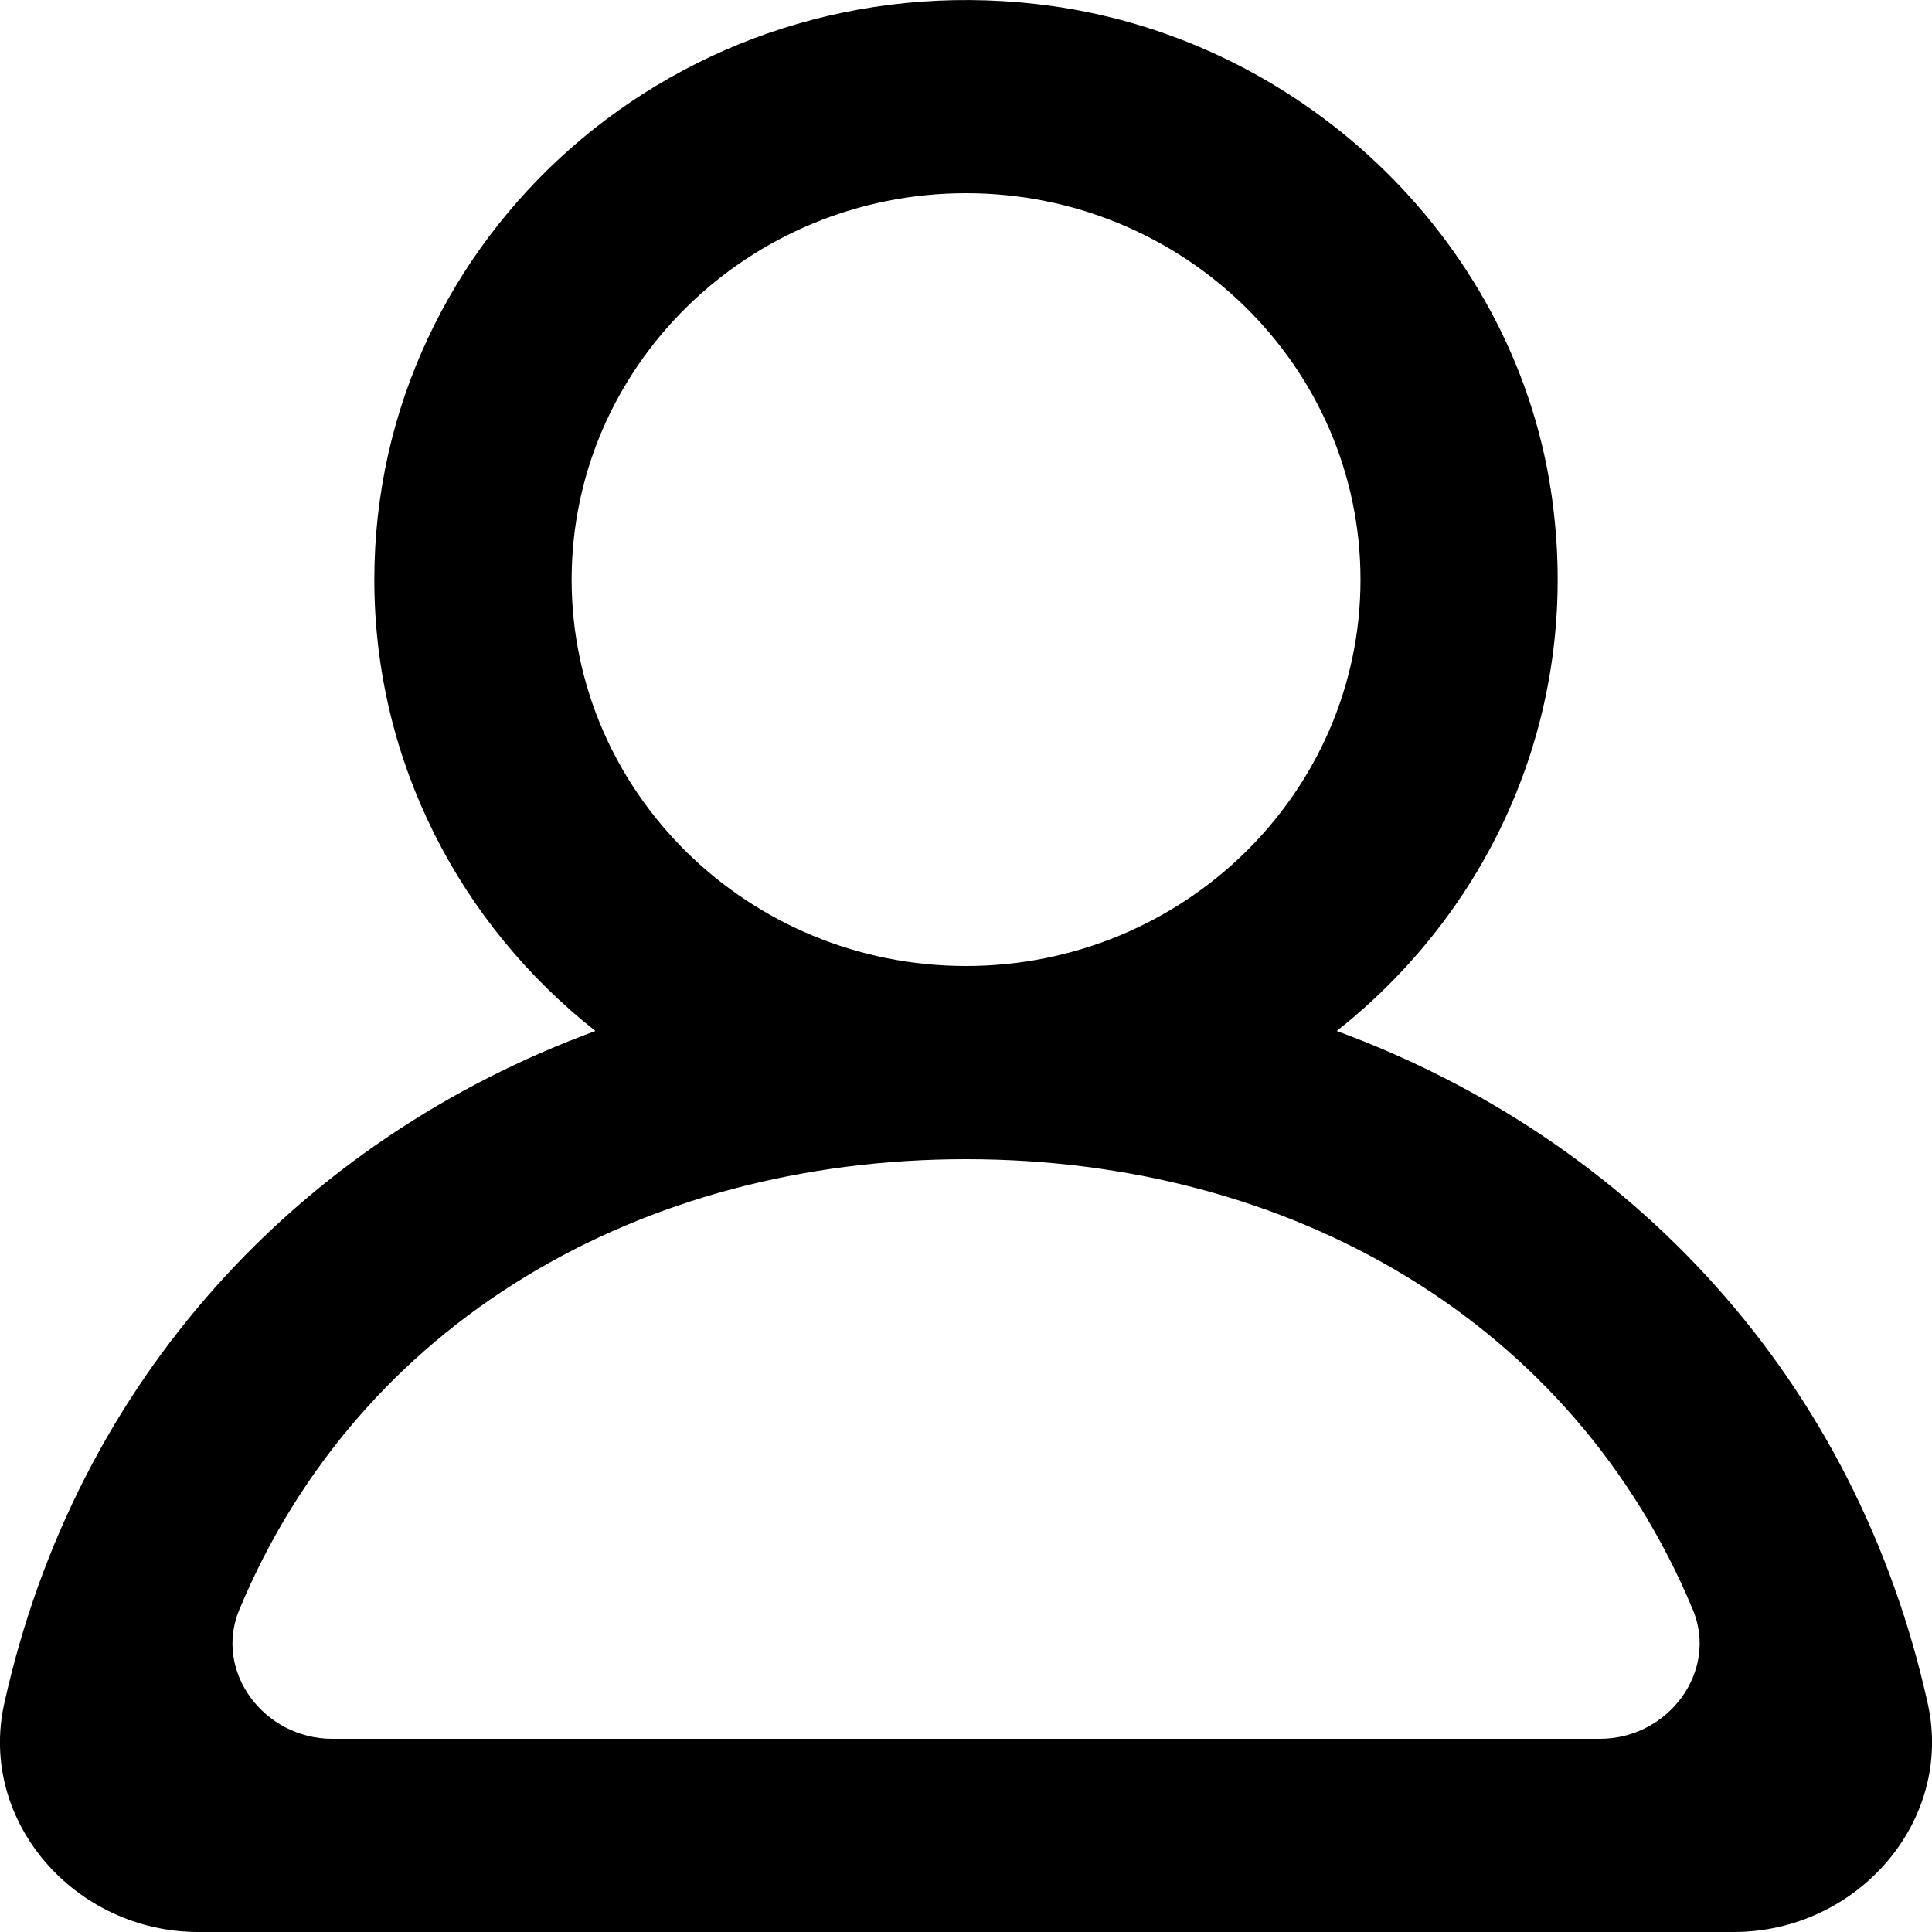
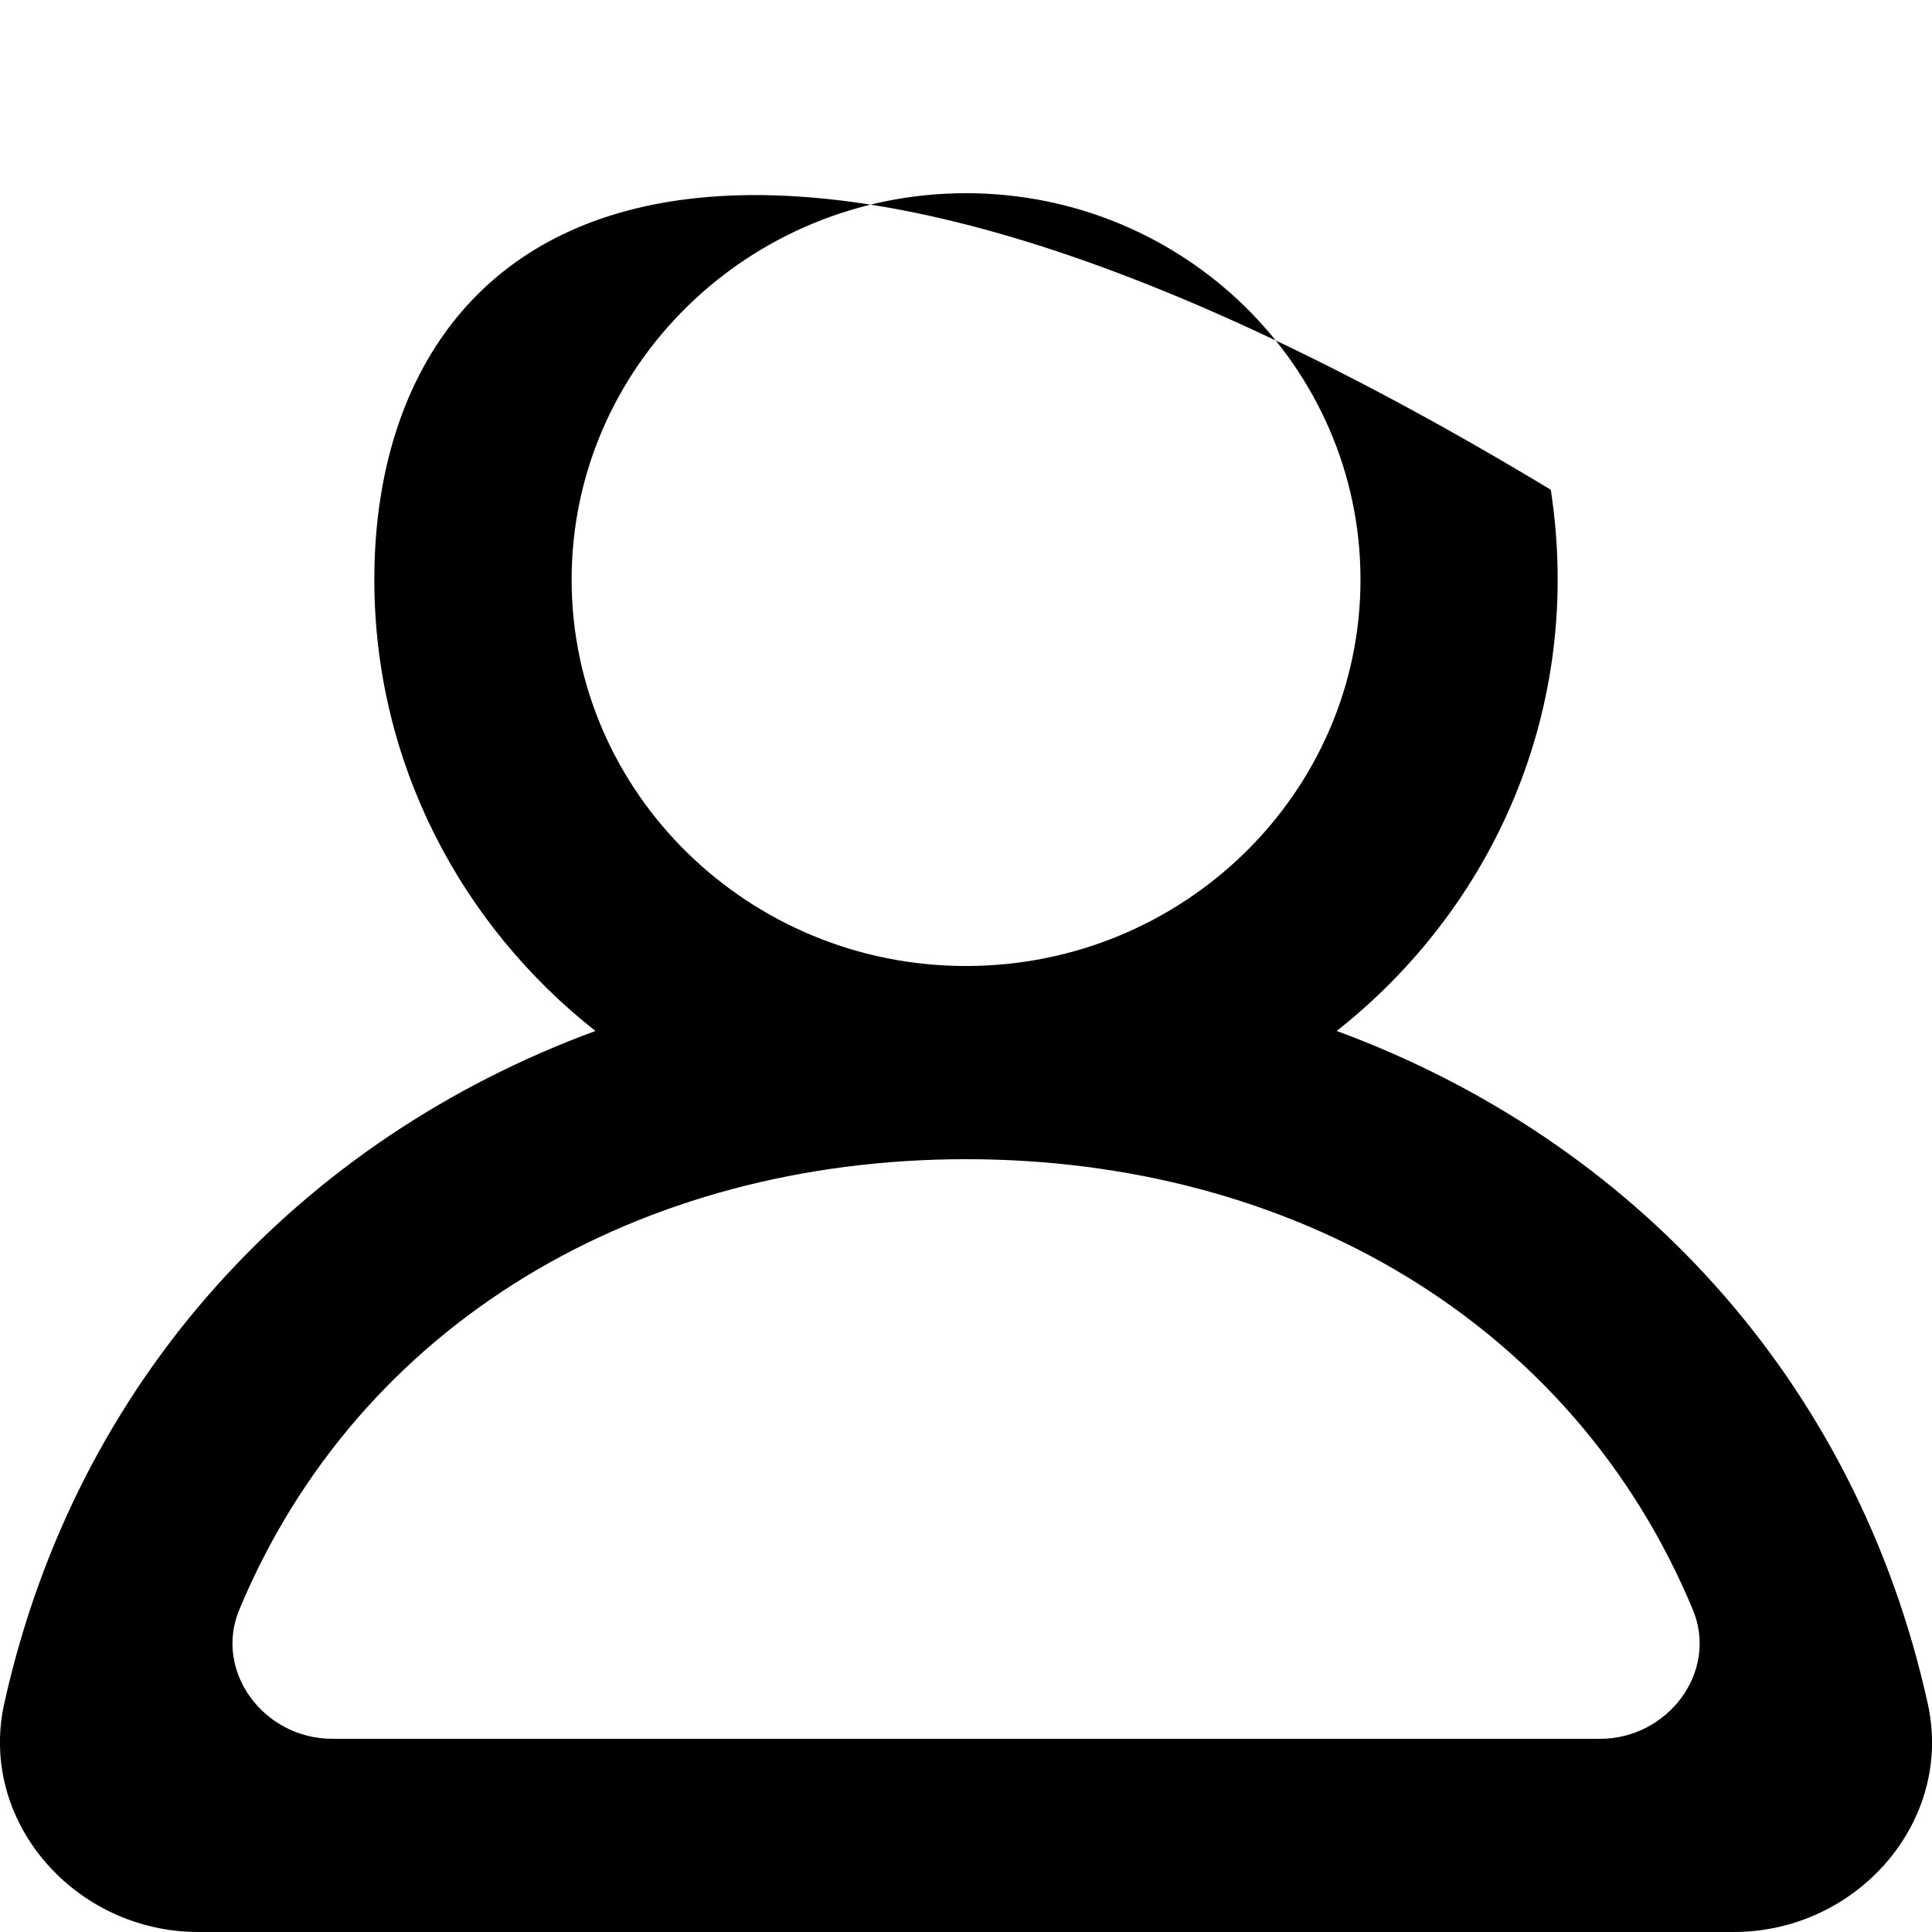
<svg xmlns="http://www.w3.org/2000/svg" width="16px" height="16px" viewBox="0 0 16 16" version="1.1">
  <title>Icons/Account</title>
  <desc>Created with Sketch.</desc>
  <g id="Icons/Account" stroke="none" stroke-width="1" fill="none" fill-rule="evenodd">
-     <path d="M13.251,14.4 L2.751,14.4 C2.186,14.4 1.768,13.842 1.982,13.33 C2.971,10.958 5.294,9.6 8,9.6 C10.707,9.6 13.031,10.958 14.019,13.33 C14.233,13.842 13.815,14.4 13.251,14.4 M4.734,4.8 C4.734,3.035 6.199,1.6 8,1.6 C9.802,1.6 11.267,3.035 11.267,4.8 C11.267,6.565 9.802,8 8,8 C6.199,8 4.734,6.565 4.734,4.8 M15.965,14.109 C15.371,11.422 13.514,9.438 11.07,8.538 C12.365,7.517 13.12,5.865 12.843,4.056 C12.521,1.958 10.739,0.278 8.588,0.034 C5.619,-0.305 3.1,1.959 3.1,4.8 C3.1,6.312 3.815,7.659 4.931,8.538 C2.486,9.438 0.63,11.422 0.035,14.109 C-0.181,15.086 0.623,16 1.643,16 L14.357,16 C15.378,16 16.181,15.086 15.965,14.109" id="profile_round-[#1342]" fill="#000000" />
+     <path d="M13.251,14.4 L2.751,14.4 C2.186,14.4 1.768,13.842 1.982,13.33 C2.971,10.958 5.294,9.6 8,9.6 C10.707,9.6 13.031,10.958 14.019,13.33 C14.233,13.842 13.815,14.4 13.251,14.4 M4.734,4.8 C4.734,3.035 6.199,1.6 8,1.6 C9.802,1.6 11.267,3.035 11.267,4.8 C11.267,6.565 9.802,8 8,8 C6.199,8 4.734,6.565 4.734,4.8 M15.965,14.109 C15.371,11.422 13.514,9.438 11.07,8.538 C12.365,7.517 13.12,5.865 12.843,4.056 C5.619,-0.305 3.1,1.959 3.1,4.8 C3.1,6.312 3.815,7.659 4.931,8.538 C2.486,9.438 0.63,11.422 0.035,14.109 C-0.181,15.086 0.623,16 1.643,16 L14.357,16 C15.378,16 16.181,15.086 15.965,14.109" id="profile_round-[#1342]" fill="#000000" />
  </g>
</svg>